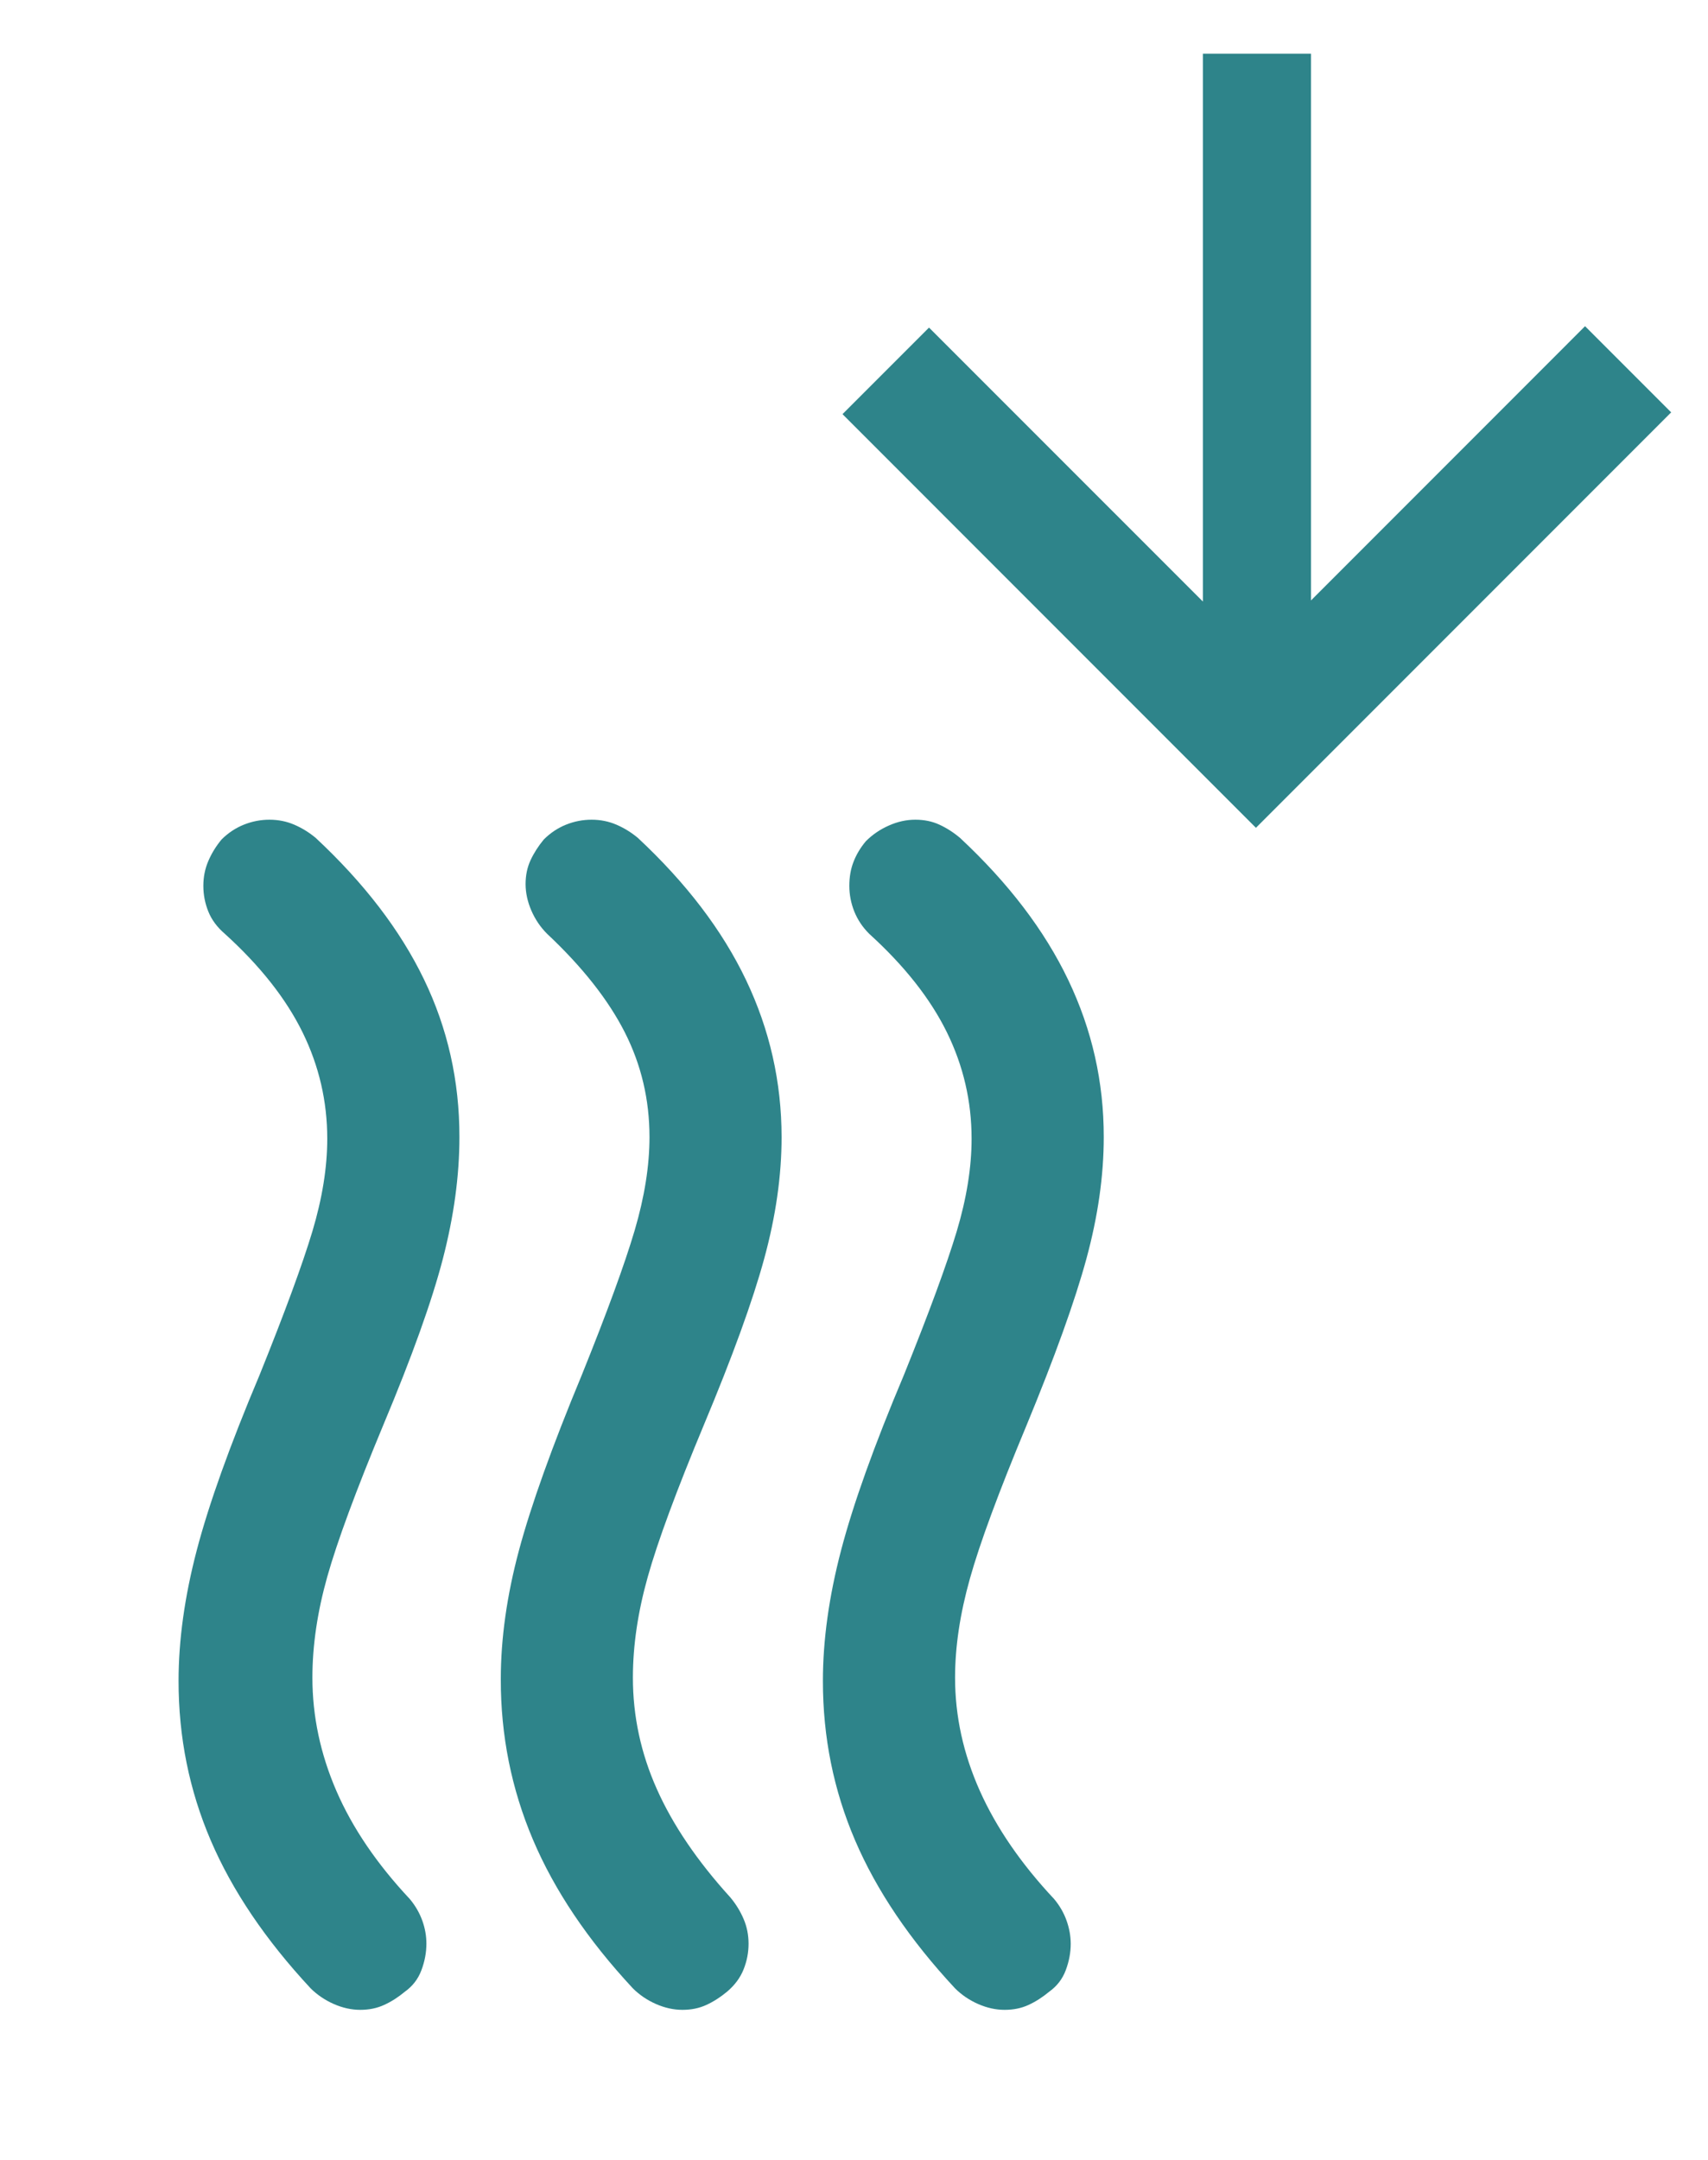
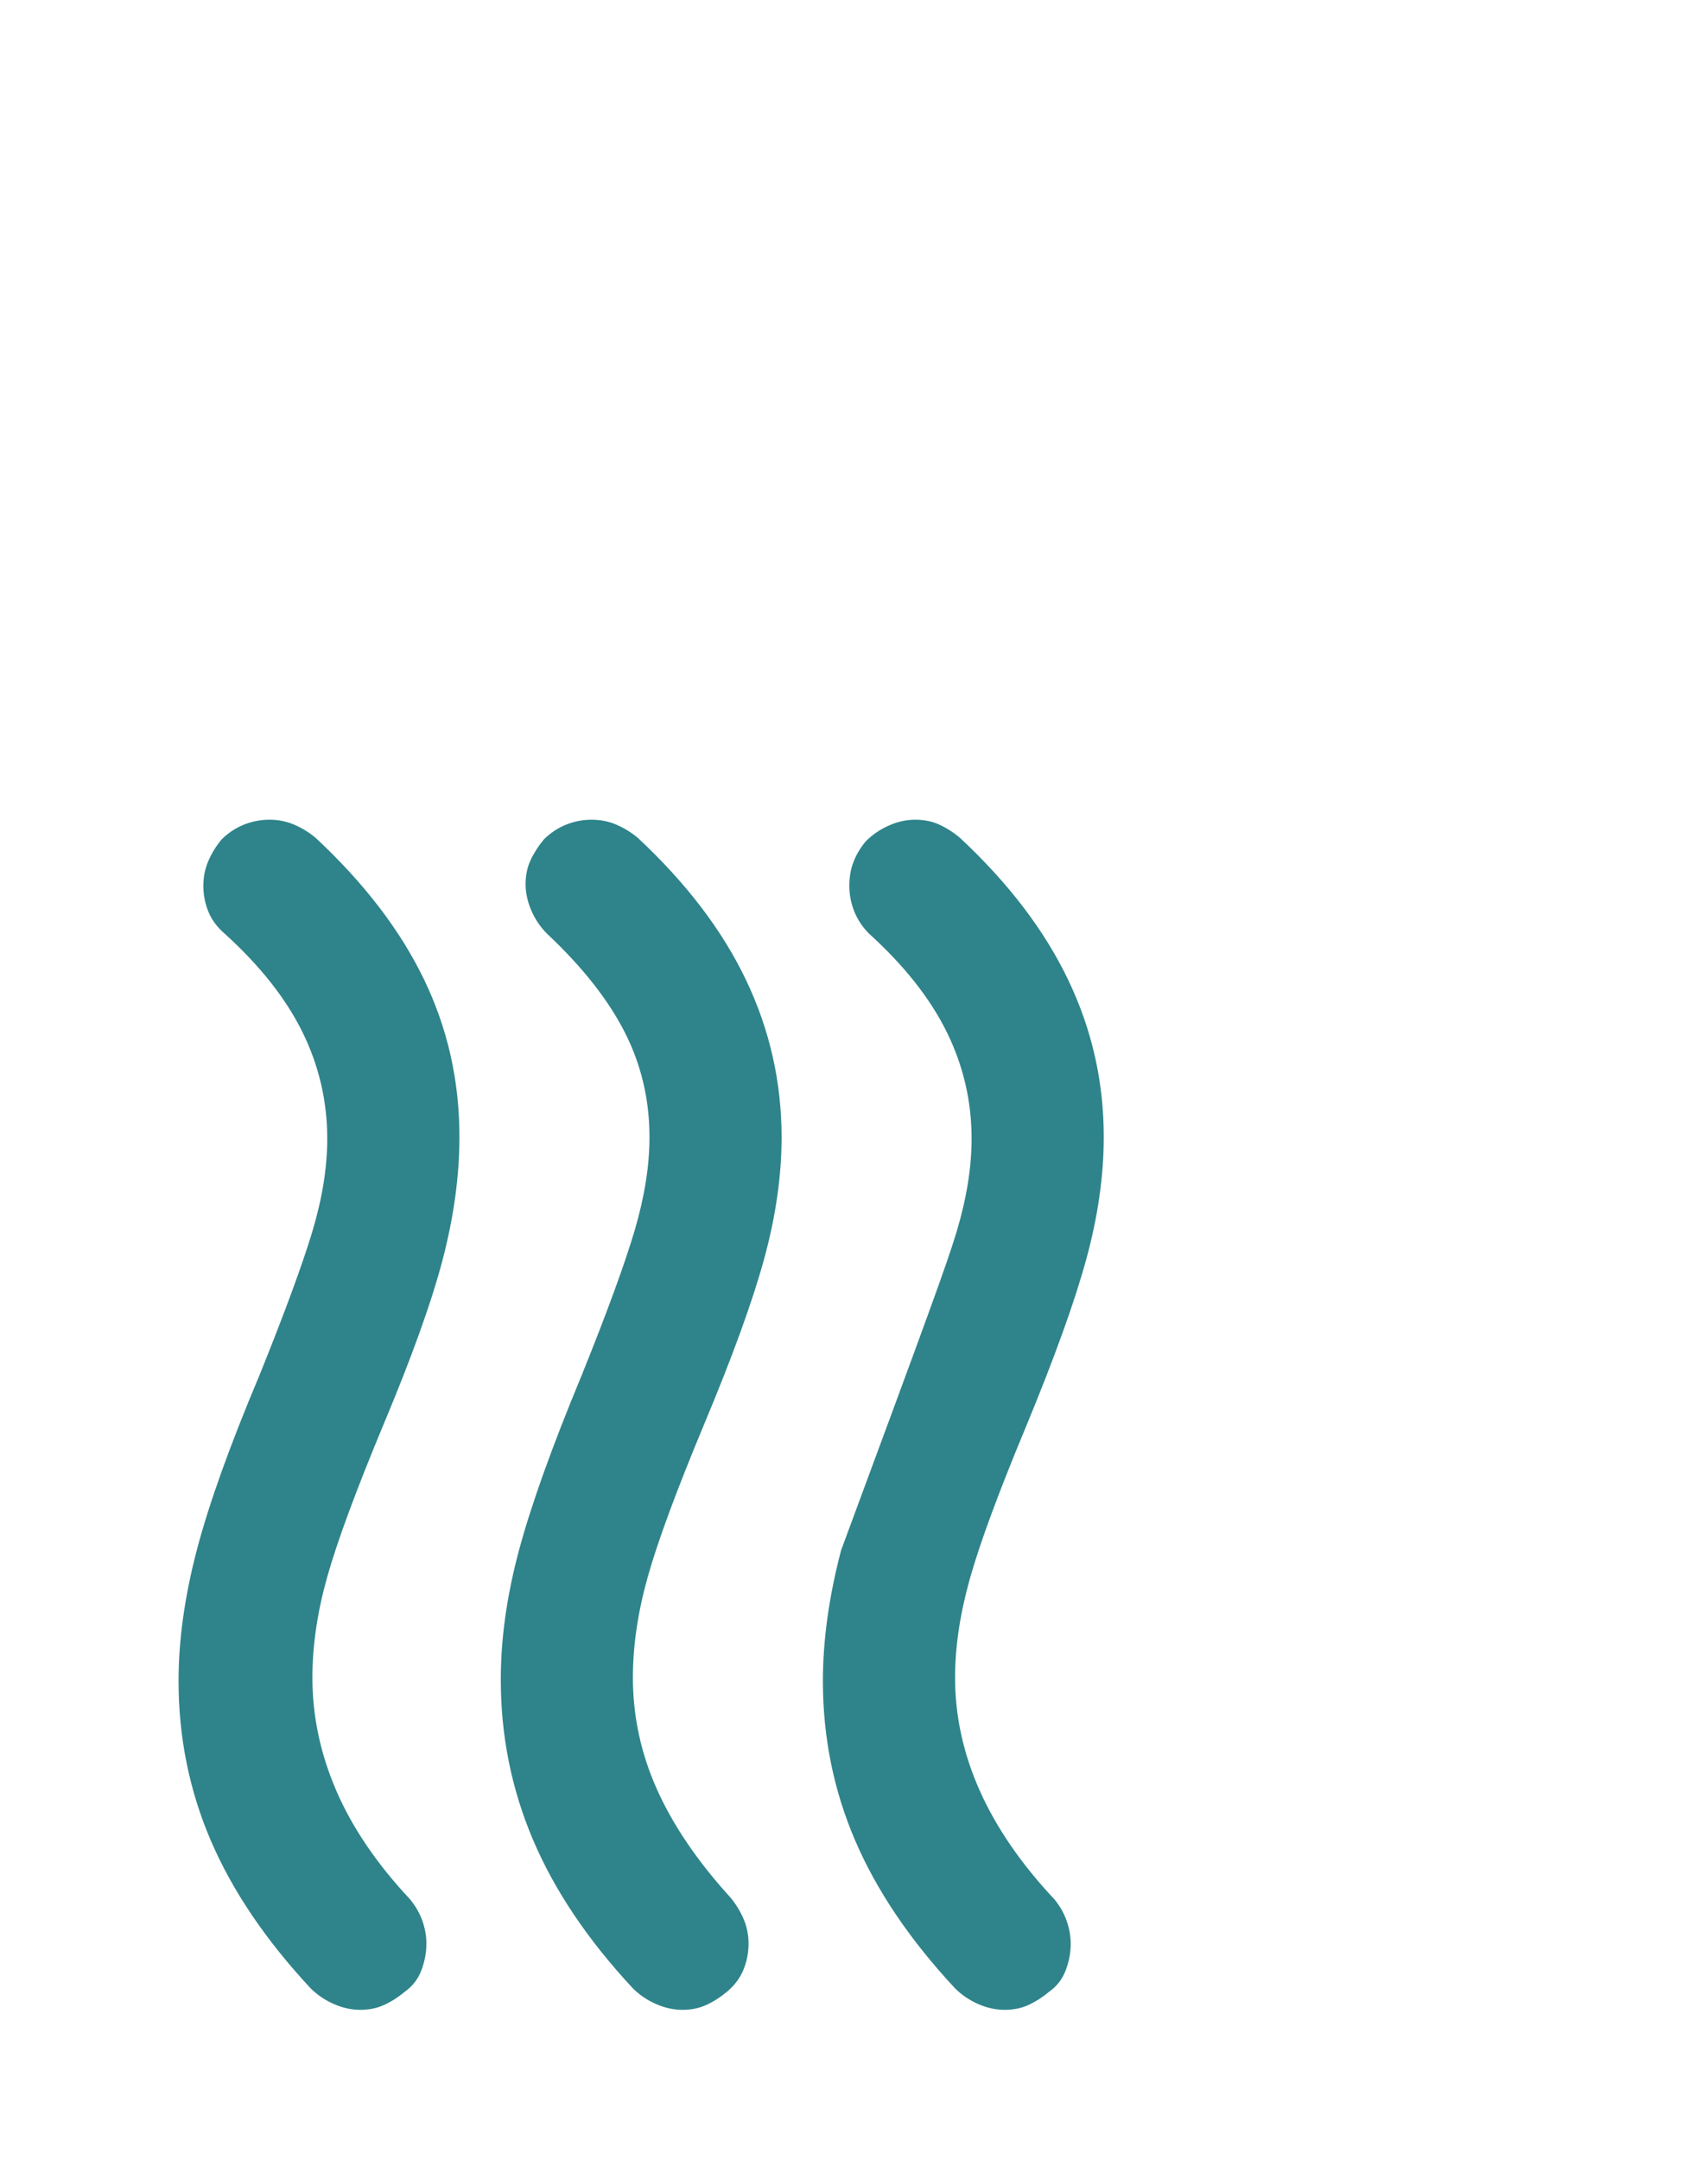
<svg xmlns="http://www.w3.org/2000/svg" width="53" height="67" viewBox="0 0 53 67" fill="none">
-   <path d="M22.562 61.771C22.357 61.942 22.143 62.079 21.922 62.181C21.7 62.284 21.452 62.335 21.177 62.335C20.904 62.335 20.631 62.275 20.357 62.155C20.084 62.035 19.844 61.873 19.639 61.669C18.238 60.165 17.204 58.627 16.537 57.055C15.87 55.483 15.537 53.825 15.54 52.082C15.54 50.817 15.728 49.484 16.104 48.083C16.48 46.682 17.129 44.87 18.052 42.649C18.838 40.701 19.385 39.206 19.693 38.164C20 37.122 20.154 36.156 20.154 35.267C20.154 34.104 19.898 33.02 19.385 32.012C18.872 31.005 18.069 29.987 16.976 28.961C16.77 28.756 16.608 28.516 16.489 28.243C16.371 27.97 16.31 27.696 16.309 27.423C16.309 27.149 16.36 26.902 16.463 26.68C16.565 26.459 16.702 26.245 16.873 26.038C17.078 25.833 17.308 25.68 17.564 25.577C17.82 25.474 18.084 25.423 18.358 25.423C18.631 25.423 18.887 25.474 19.127 25.577C19.366 25.68 19.588 25.816 19.793 25.987C21.297 27.389 22.416 28.858 23.15 30.396C23.884 31.934 24.252 33.558 24.253 35.267C24.253 36.463 24.074 37.719 23.714 39.036C23.355 40.352 22.731 42.069 21.844 44.187C20.989 46.237 20.408 47.81 20.101 48.903C19.793 49.997 19.639 51.039 19.639 52.031C19.639 53.227 19.887 54.381 20.384 55.492C20.88 56.604 21.64 57.723 22.664 58.849C22.835 59.054 22.972 59.276 23.074 59.516C23.177 59.755 23.228 60.011 23.228 60.285C23.228 60.558 23.177 60.823 23.074 61.08C22.972 61.337 22.801 61.568 22.562 61.771ZM32.559 61.771C32.353 61.942 32.14 62.079 31.919 62.181C31.697 62.284 31.449 62.335 31.174 62.335C30.901 62.335 30.628 62.275 30.354 62.155C30.081 62.035 29.841 61.873 29.636 61.669C28.235 60.165 27.201 58.635 26.534 57.079C25.867 55.524 25.534 53.875 25.535 52.133C25.535 50.869 25.723 49.519 26.099 48.083C26.475 46.648 27.124 44.836 28.047 42.649C28.833 40.701 29.38 39.214 29.688 38.189C29.995 37.163 30.149 36.206 30.149 35.318C30.149 34.156 29.893 33.054 29.38 32.012C28.867 30.97 28.064 29.953 26.971 28.961C26.765 28.756 26.612 28.525 26.509 28.27C26.407 28.014 26.355 27.749 26.355 27.474C26.355 27.201 26.398 26.952 26.485 26.73C26.571 26.507 26.698 26.293 26.868 26.09C27.073 25.885 27.312 25.722 27.586 25.602C27.859 25.481 28.133 25.422 28.406 25.423C28.679 25.423 28.927 25.474 29.15 25.577C29.373 25.68 29.587 25.816 29.79 25.987C31.294 27.389 32.414 28.858 33.149 30.396C33.885 31.934 34.252 33.558 34.25 35.267C34.25 36.463 34.071 37.719 33.713 39.036C33.355 40.352 32.731 42.086 31.841 44.238C30.986 46.289 30.405 47.861 30.098 48.955C29.79 50.048 29.636 51.074 29.636 52.031C29.636 53.227 29.893 54.398 30.405 55.544C30.918 56.689 31.687 57.808 32.712 58.9C32.883 59.105 33.011 59.328 33.096 59.567C33.181 59.806 33.224 60.045 33.225 60.285C33.225 60.558 33.174 60.831 33.071 61.105C32.969 61.378 32.798 61.6 32.559 61.771ZM12.565 61.771C12.36 61.942 12.146 62.079 11.923 62.181C11.7 62.284 11.452 62.335 11.18 62.335C10.907 62.335 10.633 62.275 10.36 62.155C10.087 62.035 9.847 61.873 9.642 61.671C8.241 60.167 7.207 58.637 6.54 57.081C5.873 55.526 5.54 53.876 5.541 52.133C5.541 50.869 5.729 49.519 6.105 48.083C6.481 46.648 7.13 44.836 8.053 42.649C8.839 40.701 9.386 39.214 9.694 38.189C10.001 37.163 10.155 36.206 10.155 35.318C10.155 34.156 9.899 33.054 9.386 32.012C8.873 30.97 8.07 29.953 6.976 28.961C6.737 28.756 6.566 28.525 6.464 28.27C6.361 28.014 6.31 27.749 6.31 27.474C6.31 27.201 6.361 26.944 6.464 26.705C6.566 26.466 6.703 26.244 6.874 26.038C7.079 25.833 7.31 25.68 7.567 25.577C7.824 25.474 8.089 25.423 8.361 25.423C8.634 25.423 8.89 25.474 9.13 25.577C9.369 25.68 9.591 25.816 9.796 25.987C11.3 27.389 12.42 28.85 13.155 30.372C13.891 31.893 14.258 33.525 14.256 35.267C14.256 36.463 14.085 37.719 13.744 39.036C13.402 40.352 12.787 42.069 11.898 44.187C11.044 46.237 10.463 47.81 10.155 48.903C9.847 49.997 9.694 51.039 9.694 52.031C9.694 53.227 9.942 54.398 10.438 55.544C10.934 56.689 11.694 57.808 12.718 58.9C12.889 59.105 13.018 59.328 13.104 59.567C13.19 59.806 13.232 60.045 13.231 60.285C13.231 60.558 13.18 60.831 13.077 61.105C12.975 61.378 12.804 61.6 12.565 61.771Z" fill="#2E848A" />
-   <path fill-rule="evenodd" clip-rule="evenodd" d="M51.857 12.789L38.972 25.674L26.143 12.845L28.828 10.16L37.326 18.657L37.326 1.665L40.68 1.665L40.68 18.623L49.185 10.117L51.857 12.789Z" fill="#2E848A" />
+   <path d="M22.562 61.771C22.357 61.942 22.143 62.079 21.922 62.181C21.7 62.284 21.452 62.335 21.177 62.335C20.904 62.335 20.631 62.275 20.357 62.155C20.084 62.035 19.844 61.873 19.639 61.669C18.238 60.165 17.204 58.627 16.537 57.055C15.87 55.483 15.537 53.825 15.54 52.082C15.54 50.817 15.728 49.484 16.104 48.083C16.48 46.682 17.129 44.87 18.052 42.649C18.838 40.701 19.385 39.206 19.693 38.164C20 37.122 20.154 36.156 20.154 35.267C20.154 34.104 19.898 33.02 19.385 32.012C18.872 31.005 18.069 29.987 16.976 28.961C16.77 28.756 16.608 28.516 16.489 28.243C16.371 27.97 16.31 27.696 16.309 27.423C16.309 27.149 16.36 26.902 16.463 26.68C16.565 26.459 16.702 26.245 16.873 26.038C17.078 25.833 17.308 25.68 17.564 25.577C17.82 25.474 18.084 25.423 18.358 25.423C18.631 25.423 18.887 25.474 19.127 25.577C19.366 25.68 19.588 25.816 19.793 25.987C21.297 27.389 22.416 28.858 23.15 30.396C23.884 31.934 24.252 33.558 24.253 35.267C24.253 36.463 24.074 37.719 23.714 39.036C23.355 40.352 22.731 42.069 21.844 44.187C20.989 46.237 20.408 47.81 20.101 48.903C19.793 49.997 19.639 51.039 19.639 52.031C19.639 53.227 19.887 54.381 20.384 55.492C20.88 56.604 21.64 57.723 22.664 58.849C22.835 59.054 22.972 59.276 23.074 59.516C23.177 59.755 23.228 60.011 23.228 60.285C23.228 60.558 23.177 60.823 23.074 61.08C22.972 61.337 22.801 61.568 22.562 61.771ZM32.559 61.771C32.353 61.942 32.14 62.079 31.919 62.181C31.697 62.284 31.449 62.335 31.174 62.335C30.901 62.335 30.628 62.275 30.354 62.155C30.081 62.035 29.841 61.873 29.636 61.669C28.235 60.165 27.201 58.635 26.534 57.079C25.867 55.524 25.534 53.875 25.535 52.133C25.535 50.869 25.723 49.519 26.099 48.083C28.833 40.701 29.38 39.214 29.688 38.189C29.995 37.163 30.149 36.206 30.149 35.318C30.149 34.156 29.893 33.054 29.38 32.012C28.867 30.97 28.064 29.953 26.971 28.961C26.765 28.756 26.612 28.525 26.509 28.27C26.407 28.014 26.355 27.749 26.355 27.474C26.355 27.201 26.398 26.952 26.485 26.73C26.571 26.507 26.698 26.293 26.868 26.09C27.073 25.885 27.312 25.722 27.586 25.602C27.859 25.481 28.133 25.422 28.406 25.423C28.679 25.423 28.927 25.474 29.15 25.577C29.373 25.68 29.587 25.816 29.79 25.987C31.294 27.389 32.414 28.858 33.149 30.396C33.885 31.934 34.252 33.558 34.25 35.267C34.25 36.463 34.071 37.719 33.713 39.036C33.355 40.352 32.731 42.086 31.841 44.238C30.986 46.289 30.405 47.861 30.098 48.955C29.79 50.048 29.636 51.074 29.636 52.031C29.636 53.227 29.893 54.398 30.405 55.544C30.918 56.689 31.687 57.808 32.712 58.9C32.883 59.105 33.011 59.328 33.096 59.567C33.181 59.806 33.224 60.045 33.225 60.285C33.225 60.558 33.174 60.831 33.071 61.105C32.969 61.378 32.798 61.6 32.559 61.771ZM12.565 61.771C12.36 61.942 12.146 62.079 11.923 62.181C11.7 62.284 11.452 62.335 11.18 62.335C10.907 62.335 10.633 62.275 10.36 62.155C10.087 62.035 9.847 61.873 9.642 61.671C8.241 60.167 7.207 58.637 6.54 57.081C5.873 55.526 5.54 53.876 5.541 52.133C5.541 50.869 5.729 49.519 6.105 48.083C6.481 46.648 7.13 44.836 8.053 42.649C8.839 40.701 9.386 39.214 9.694 38.189C10.001 37.163 10.155 36.206 10.155 35.318C10.155 34.156 9.899 33.054 9.386 32.012C8.873 30.97 8.07 29.953 6.976 28.961C6.737 28.756 6.566 28.525 6.464 28.27C6.361 28.014 6.31 27.749 6.31 27.474C6.31 27.201 6.361 26.944 6.464 26.705C6.566 26.466 6.703 26.244 6.874 26.038C7.079 25.833 7.31 25.68 7.567 25.577C7.824 25.474 8.089 25.423 8.361 25.423C8.634 25.423 8.89 25.474 9.13 25.577C9.369 25.68 9.591 25.816 9.796 25.987C11.3 27.389 12.42 28.85 13.155 30.372C13.891 31.893 14.258 33.525 14.256 35.267C14.256 36.463 14.085 37.719 13.744 39.036C13.402 40.352 12.787 42.069 11.898 44.187C11.044 46.237 10.463 47.81 10.155 48.903C9.847 49.997 9.694 51.039 9.694 52.031C9.694 53.227 9.942 54.398 10.438 55.544C10.934 56.689 11.694 57.808 12.718 58.9C12.889 59.105 13.018 59.328 13.104 59.567C13.19 59.806 13.232 60.045 13.231 60.285C13.231 60.558 13.18 60.831 13.077 61.105C12.975 61.378 12.804 61.6 12.565 61.771Z" fill="#2E848A" />
</svg>